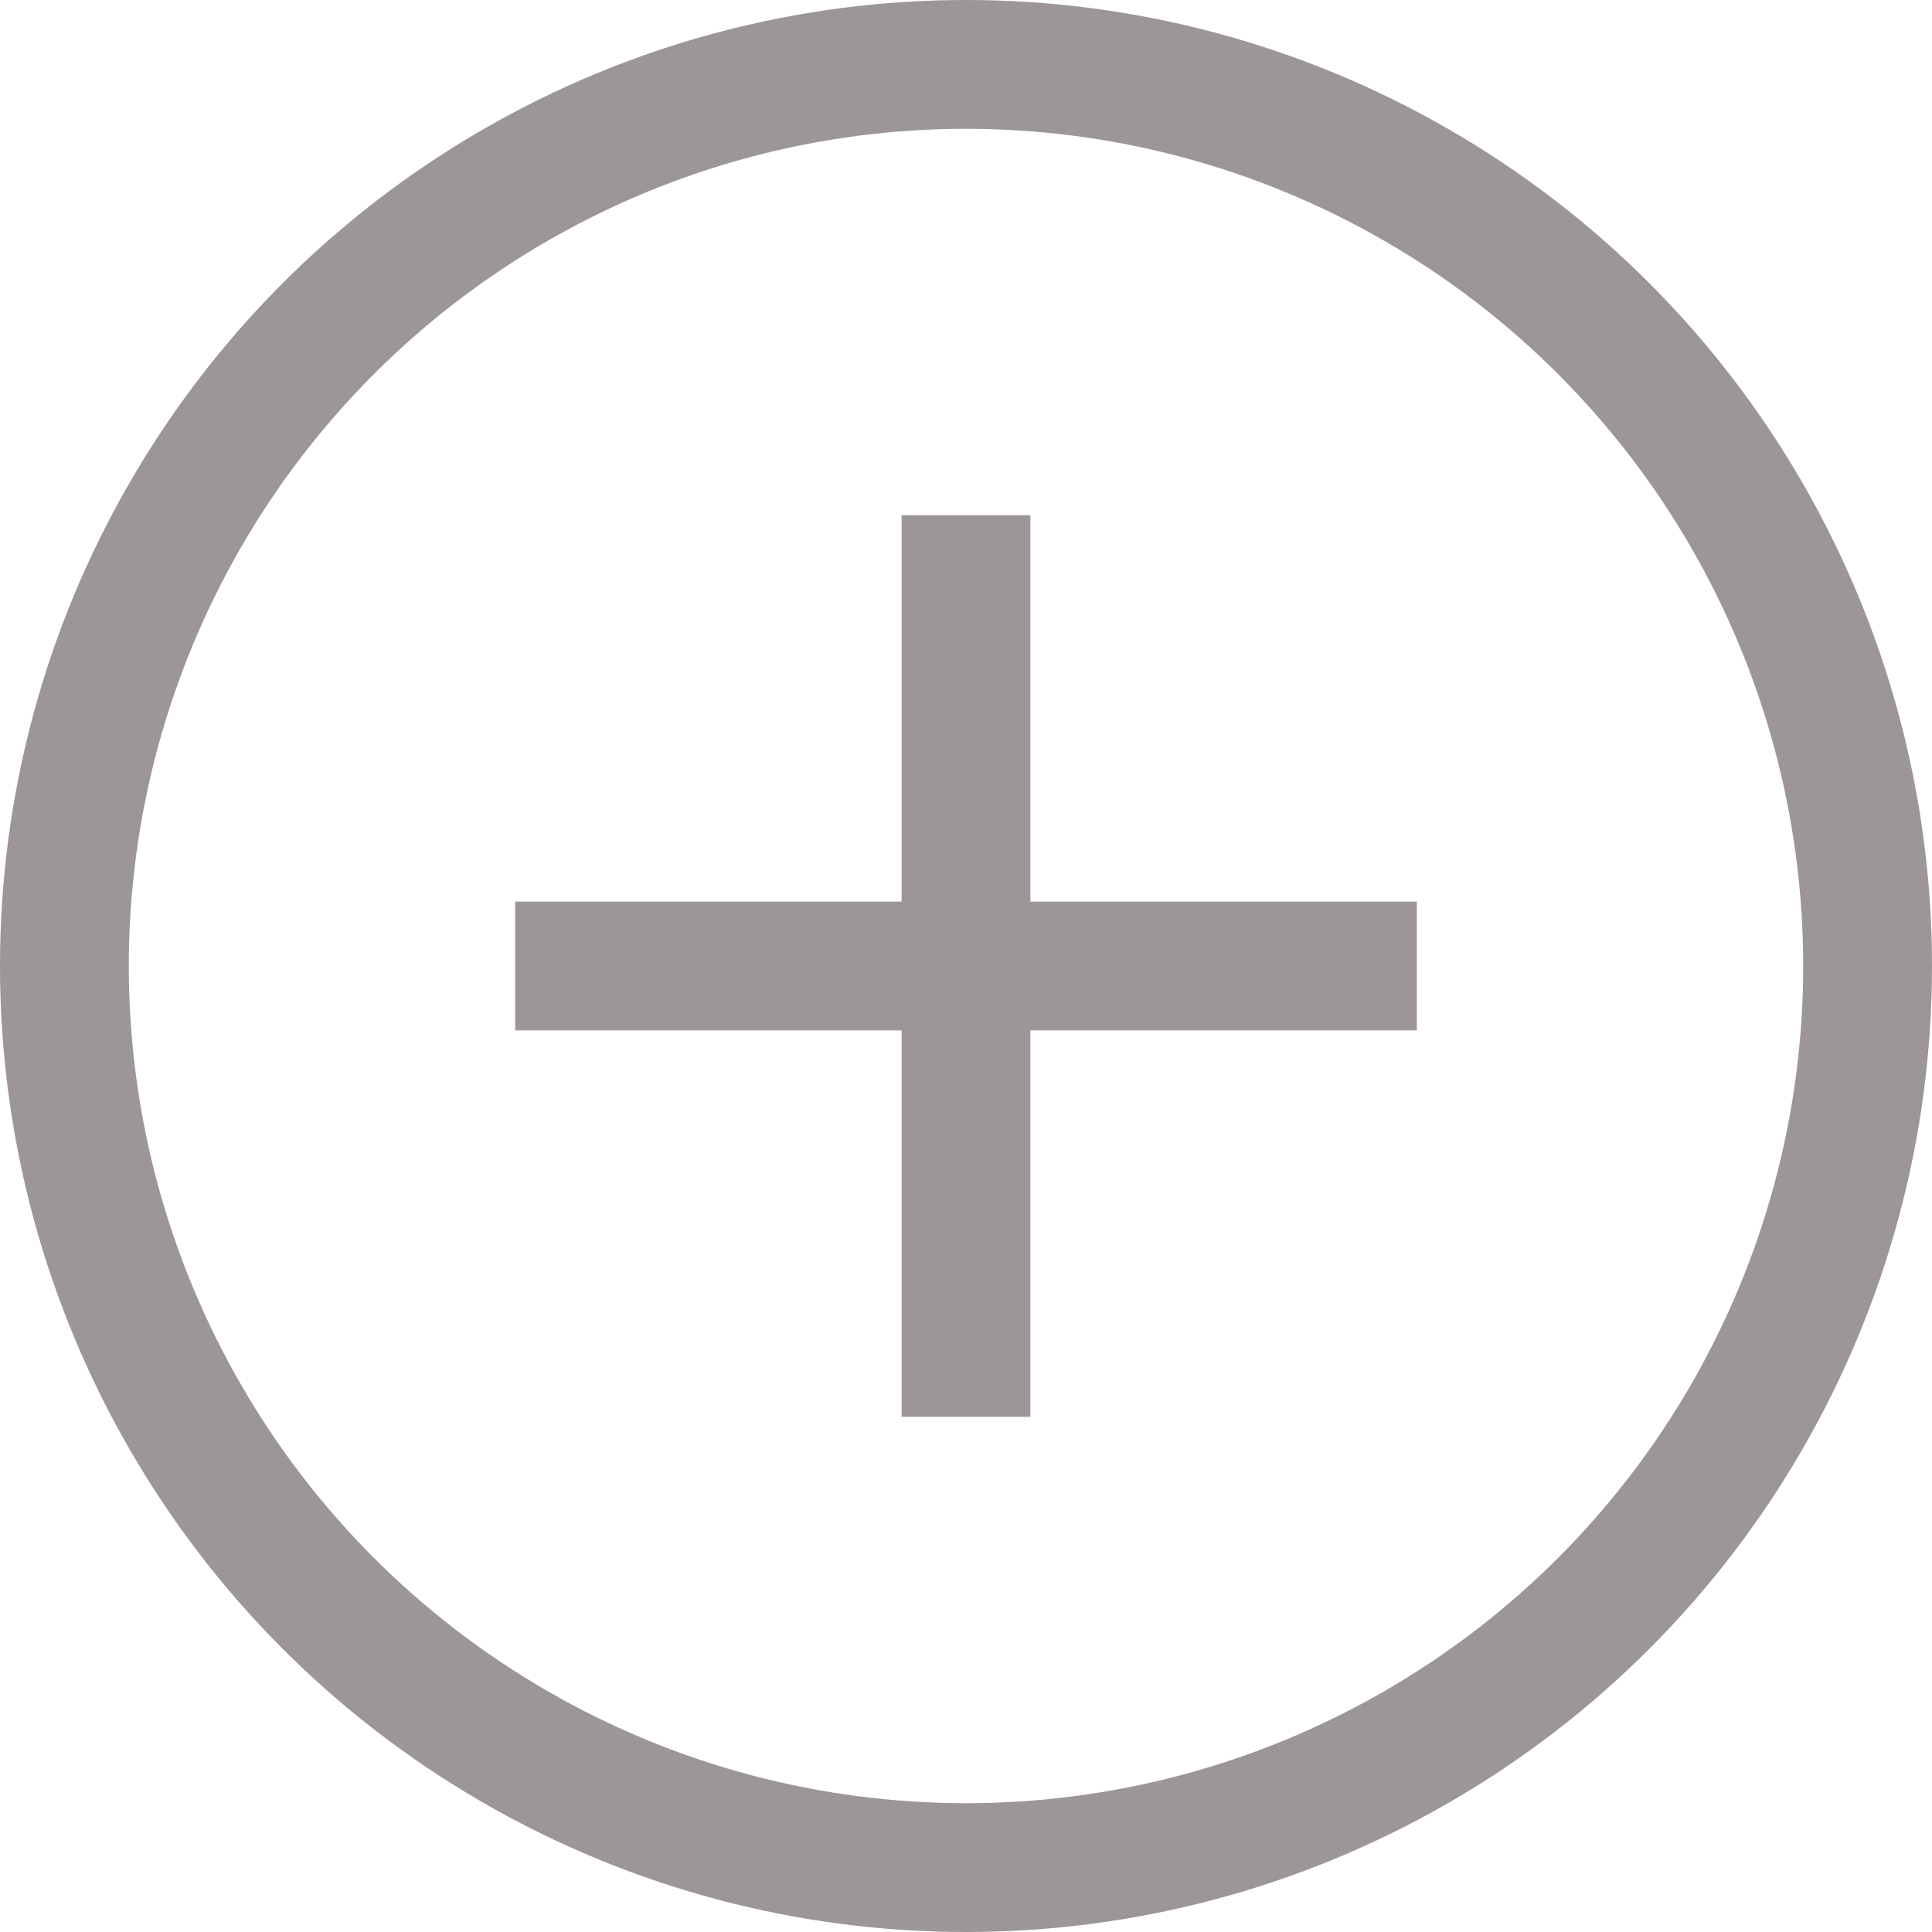
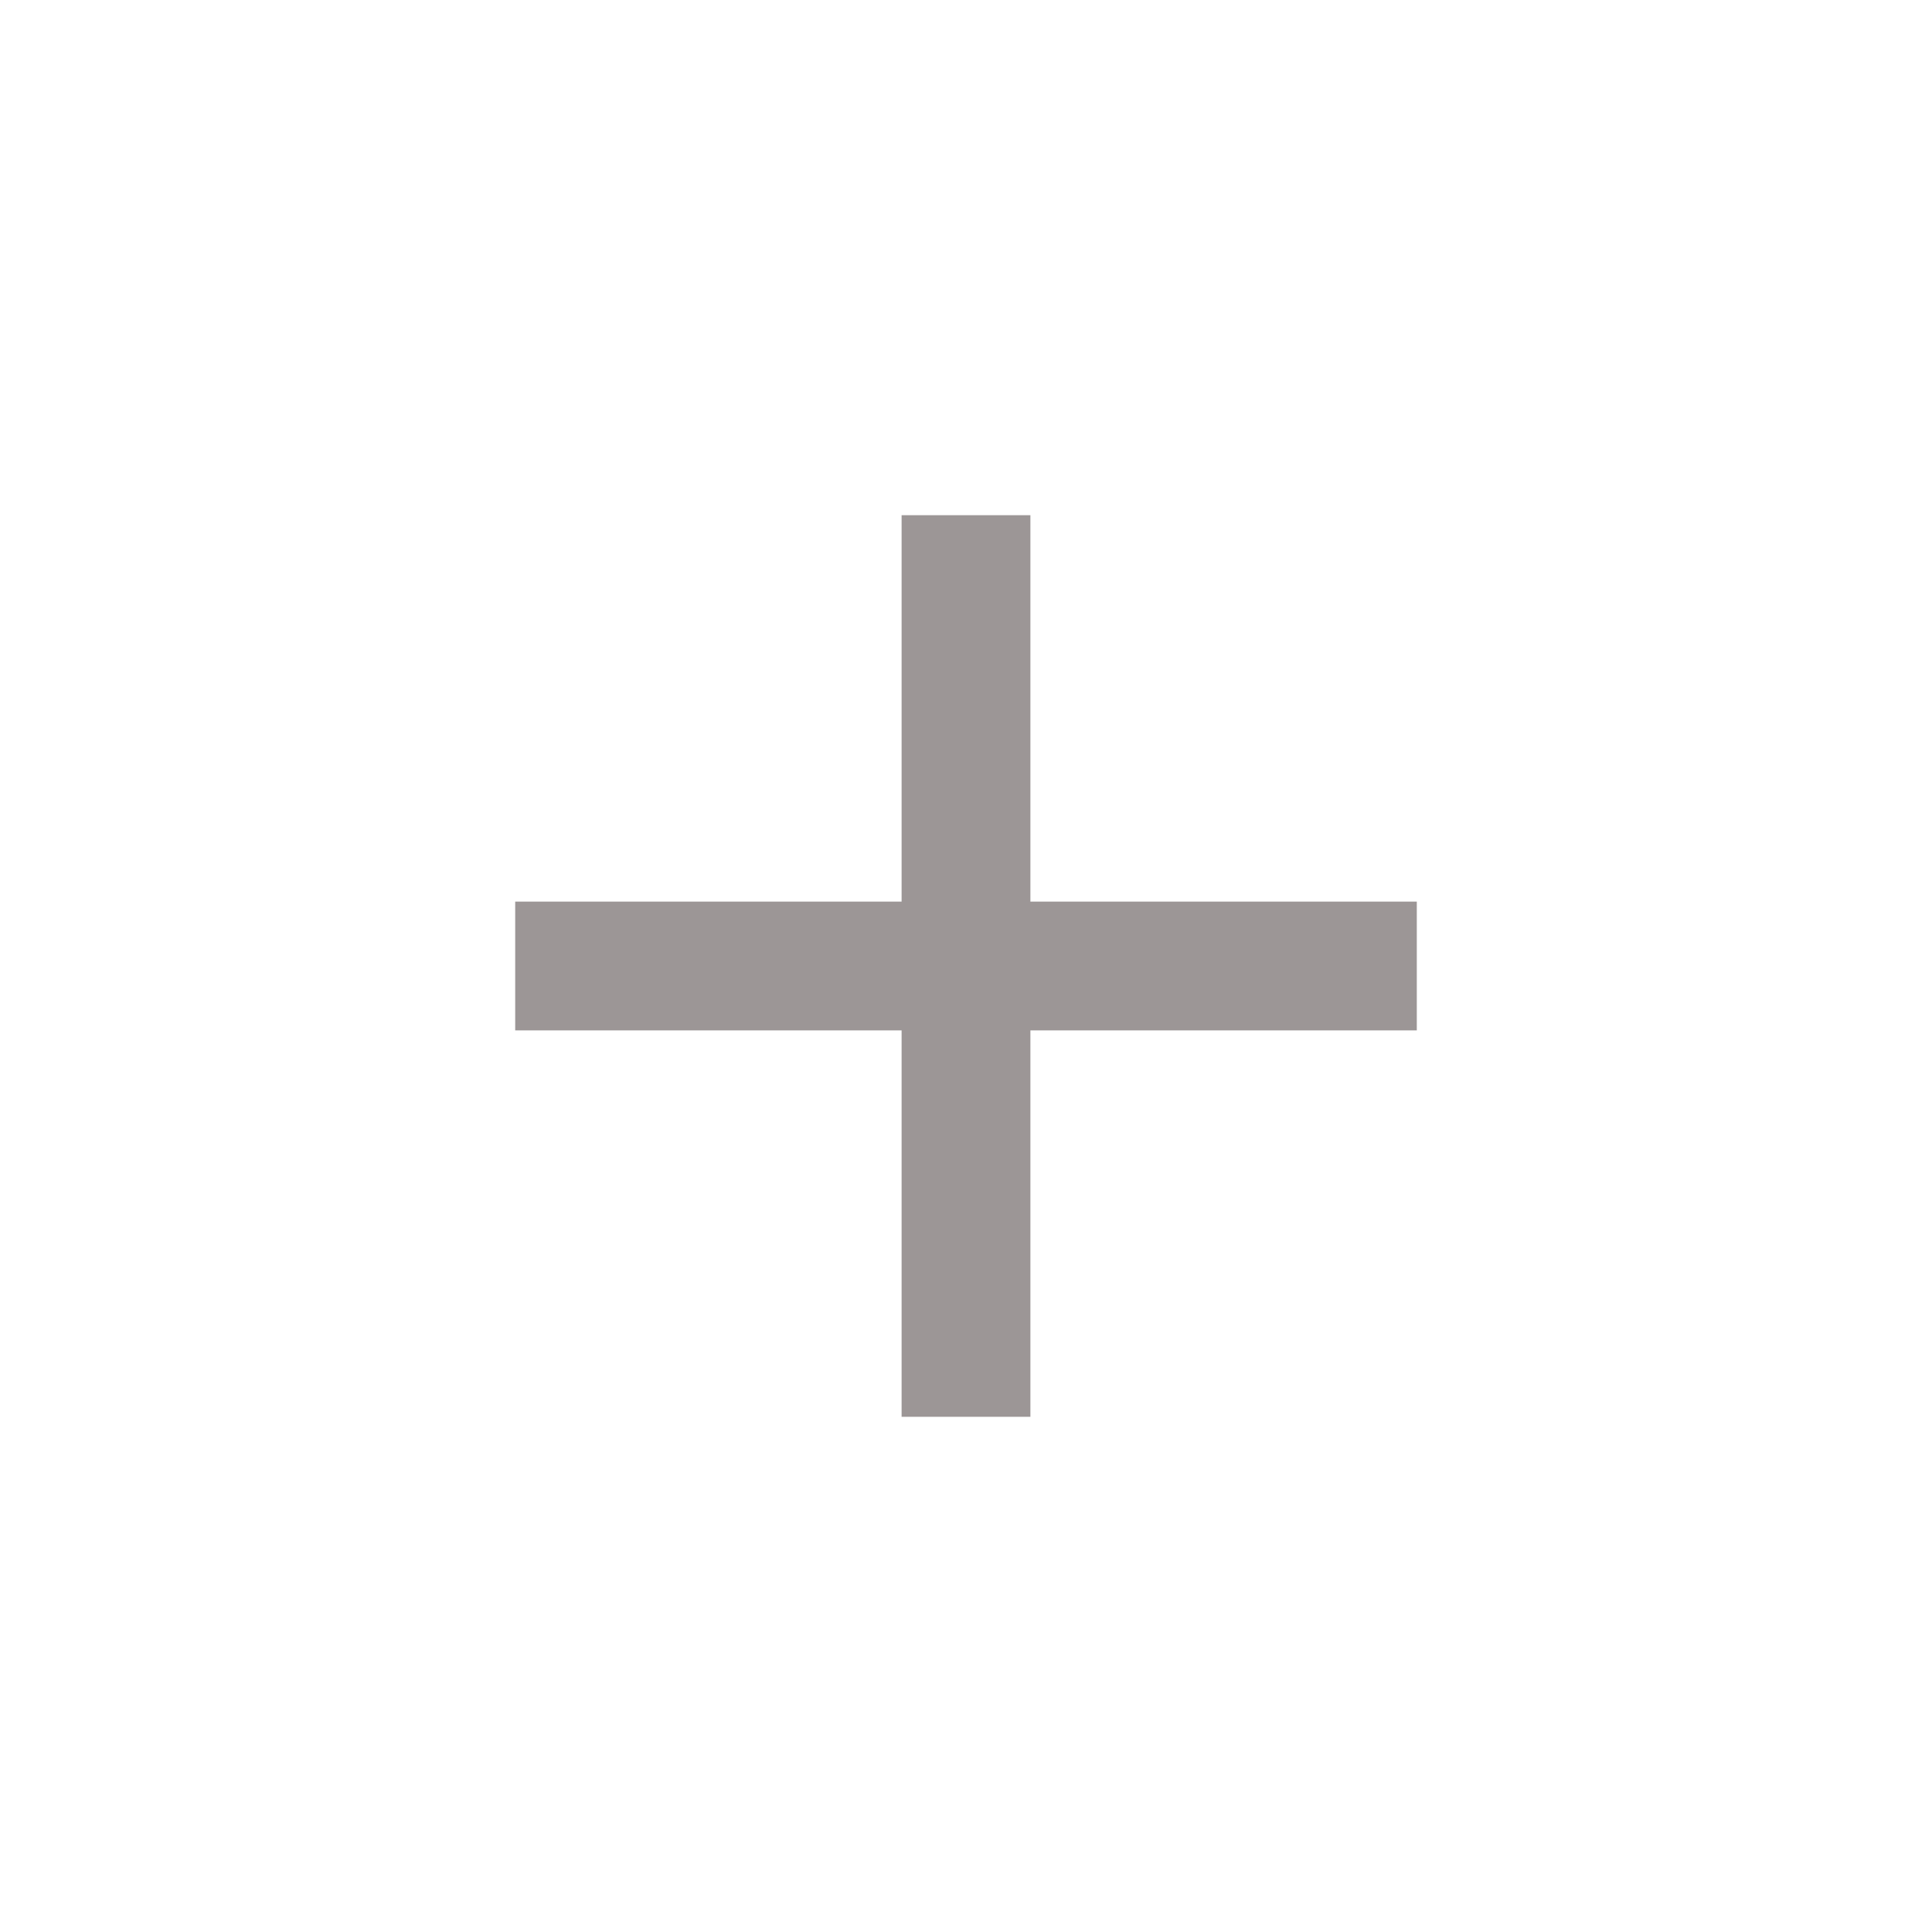
<svg xmlns="http://www.w3.org/2000/svg" width="30" height="30" viewBox="0 0 30 30" fill="none">
-   <circle cx="15" cy="15" r="14" stroke="#9C9696" stroke-width="2" />
  <path fill-rule="evenodd" clip-rule="evenodd" d="M16 8H14V14H8V16H14V22H16V16H22V14H16V8Z" fill="#9C9696" />
</svg>